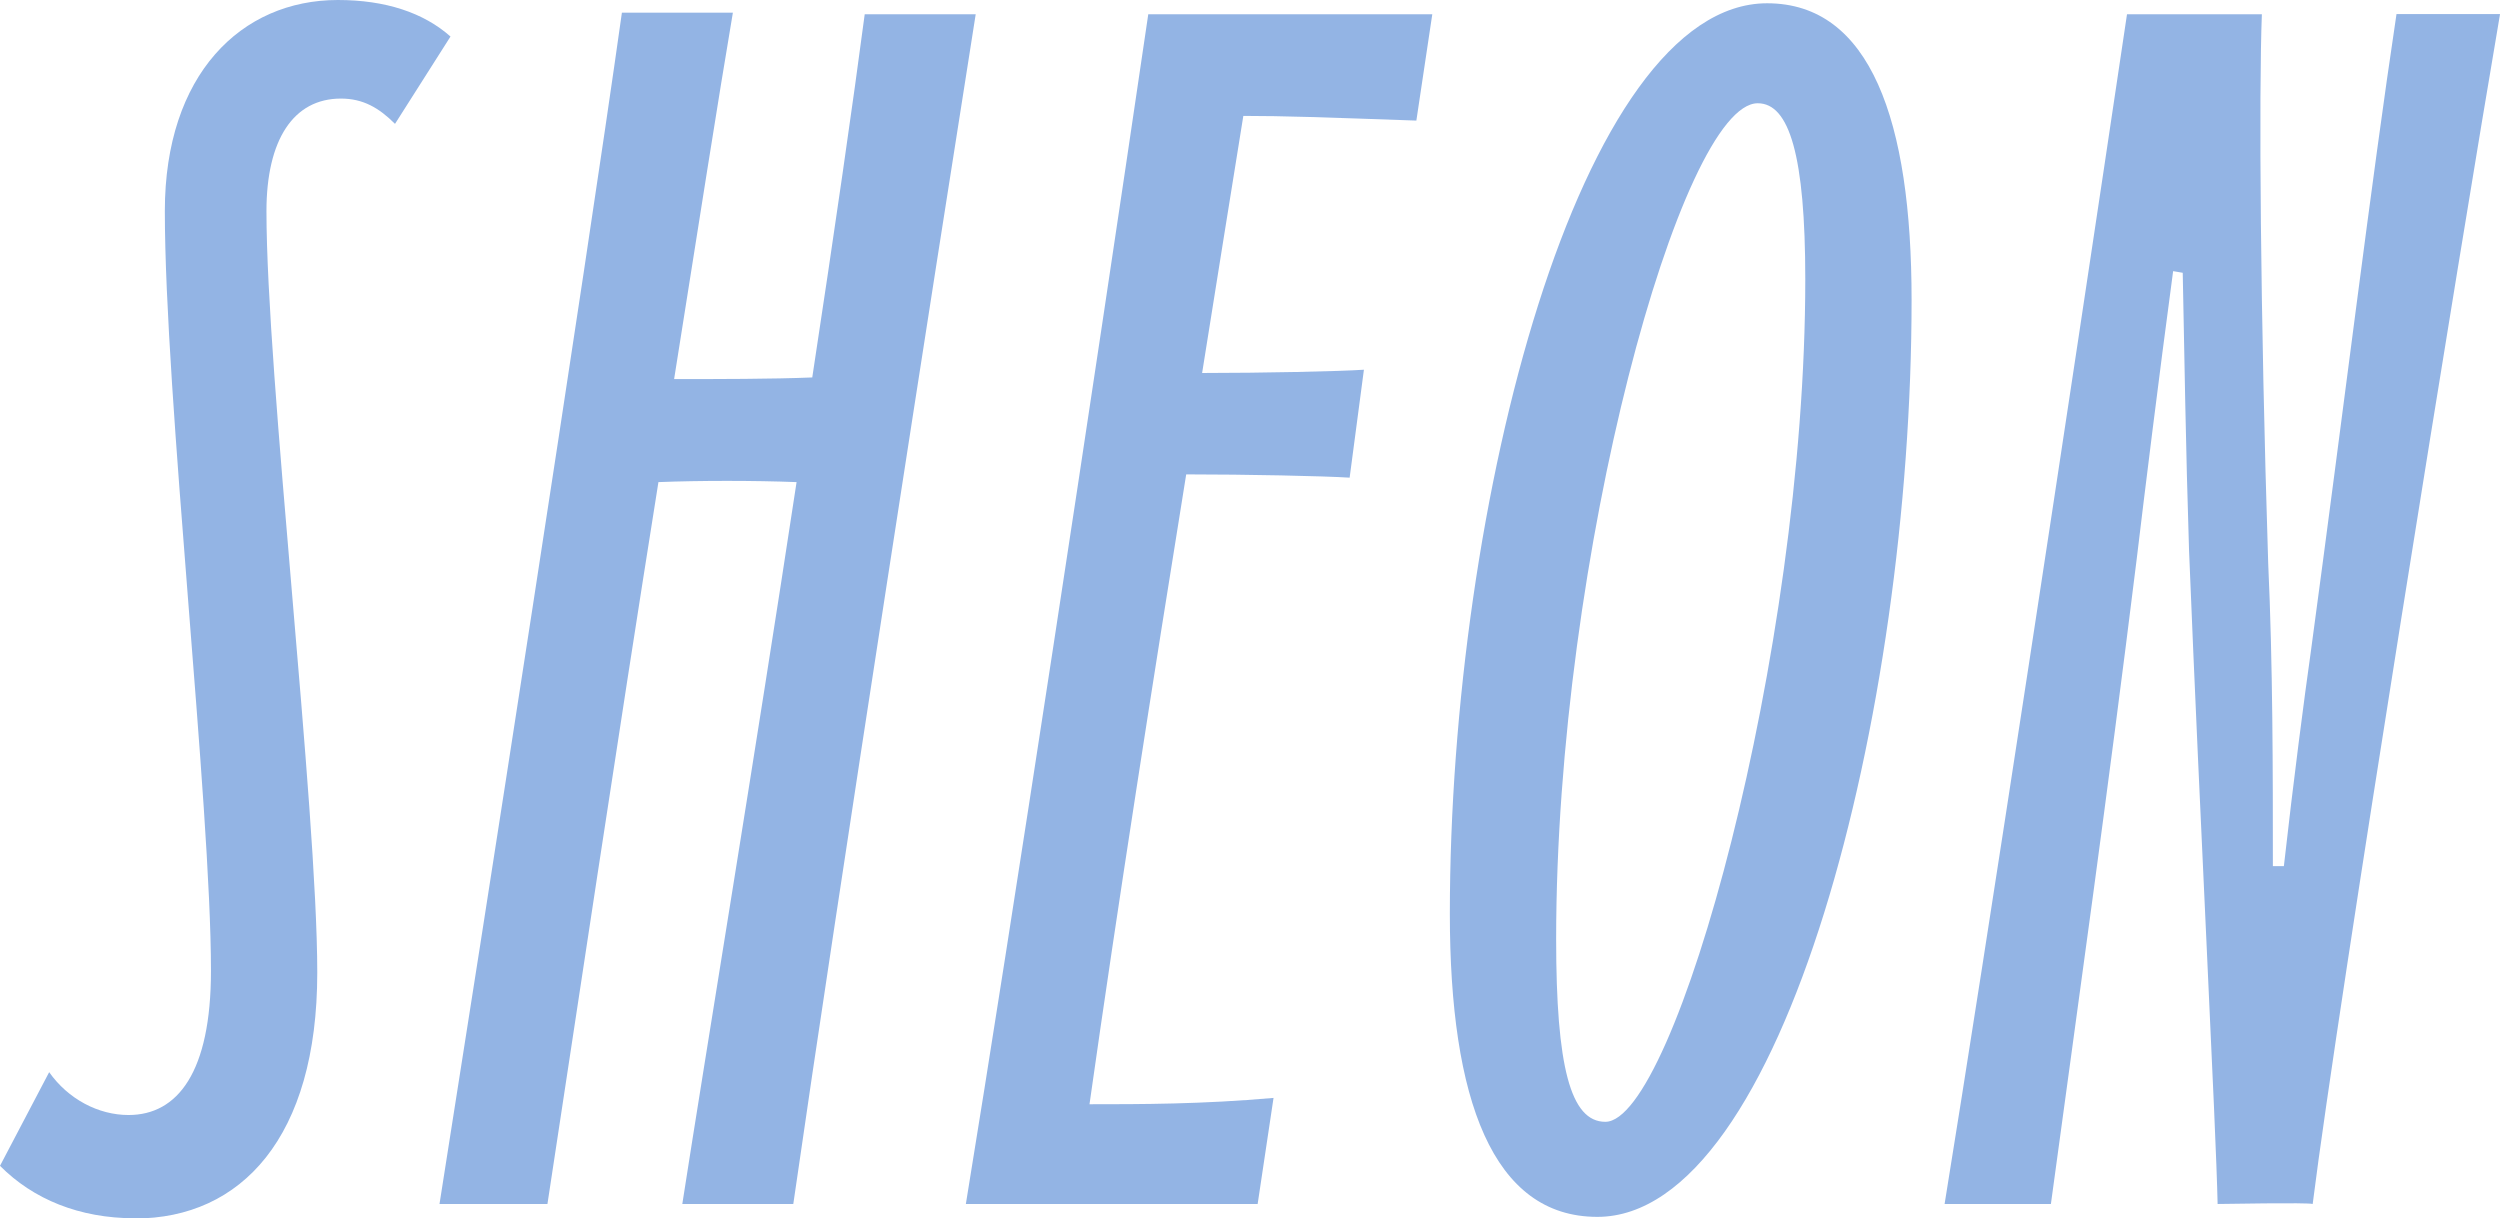
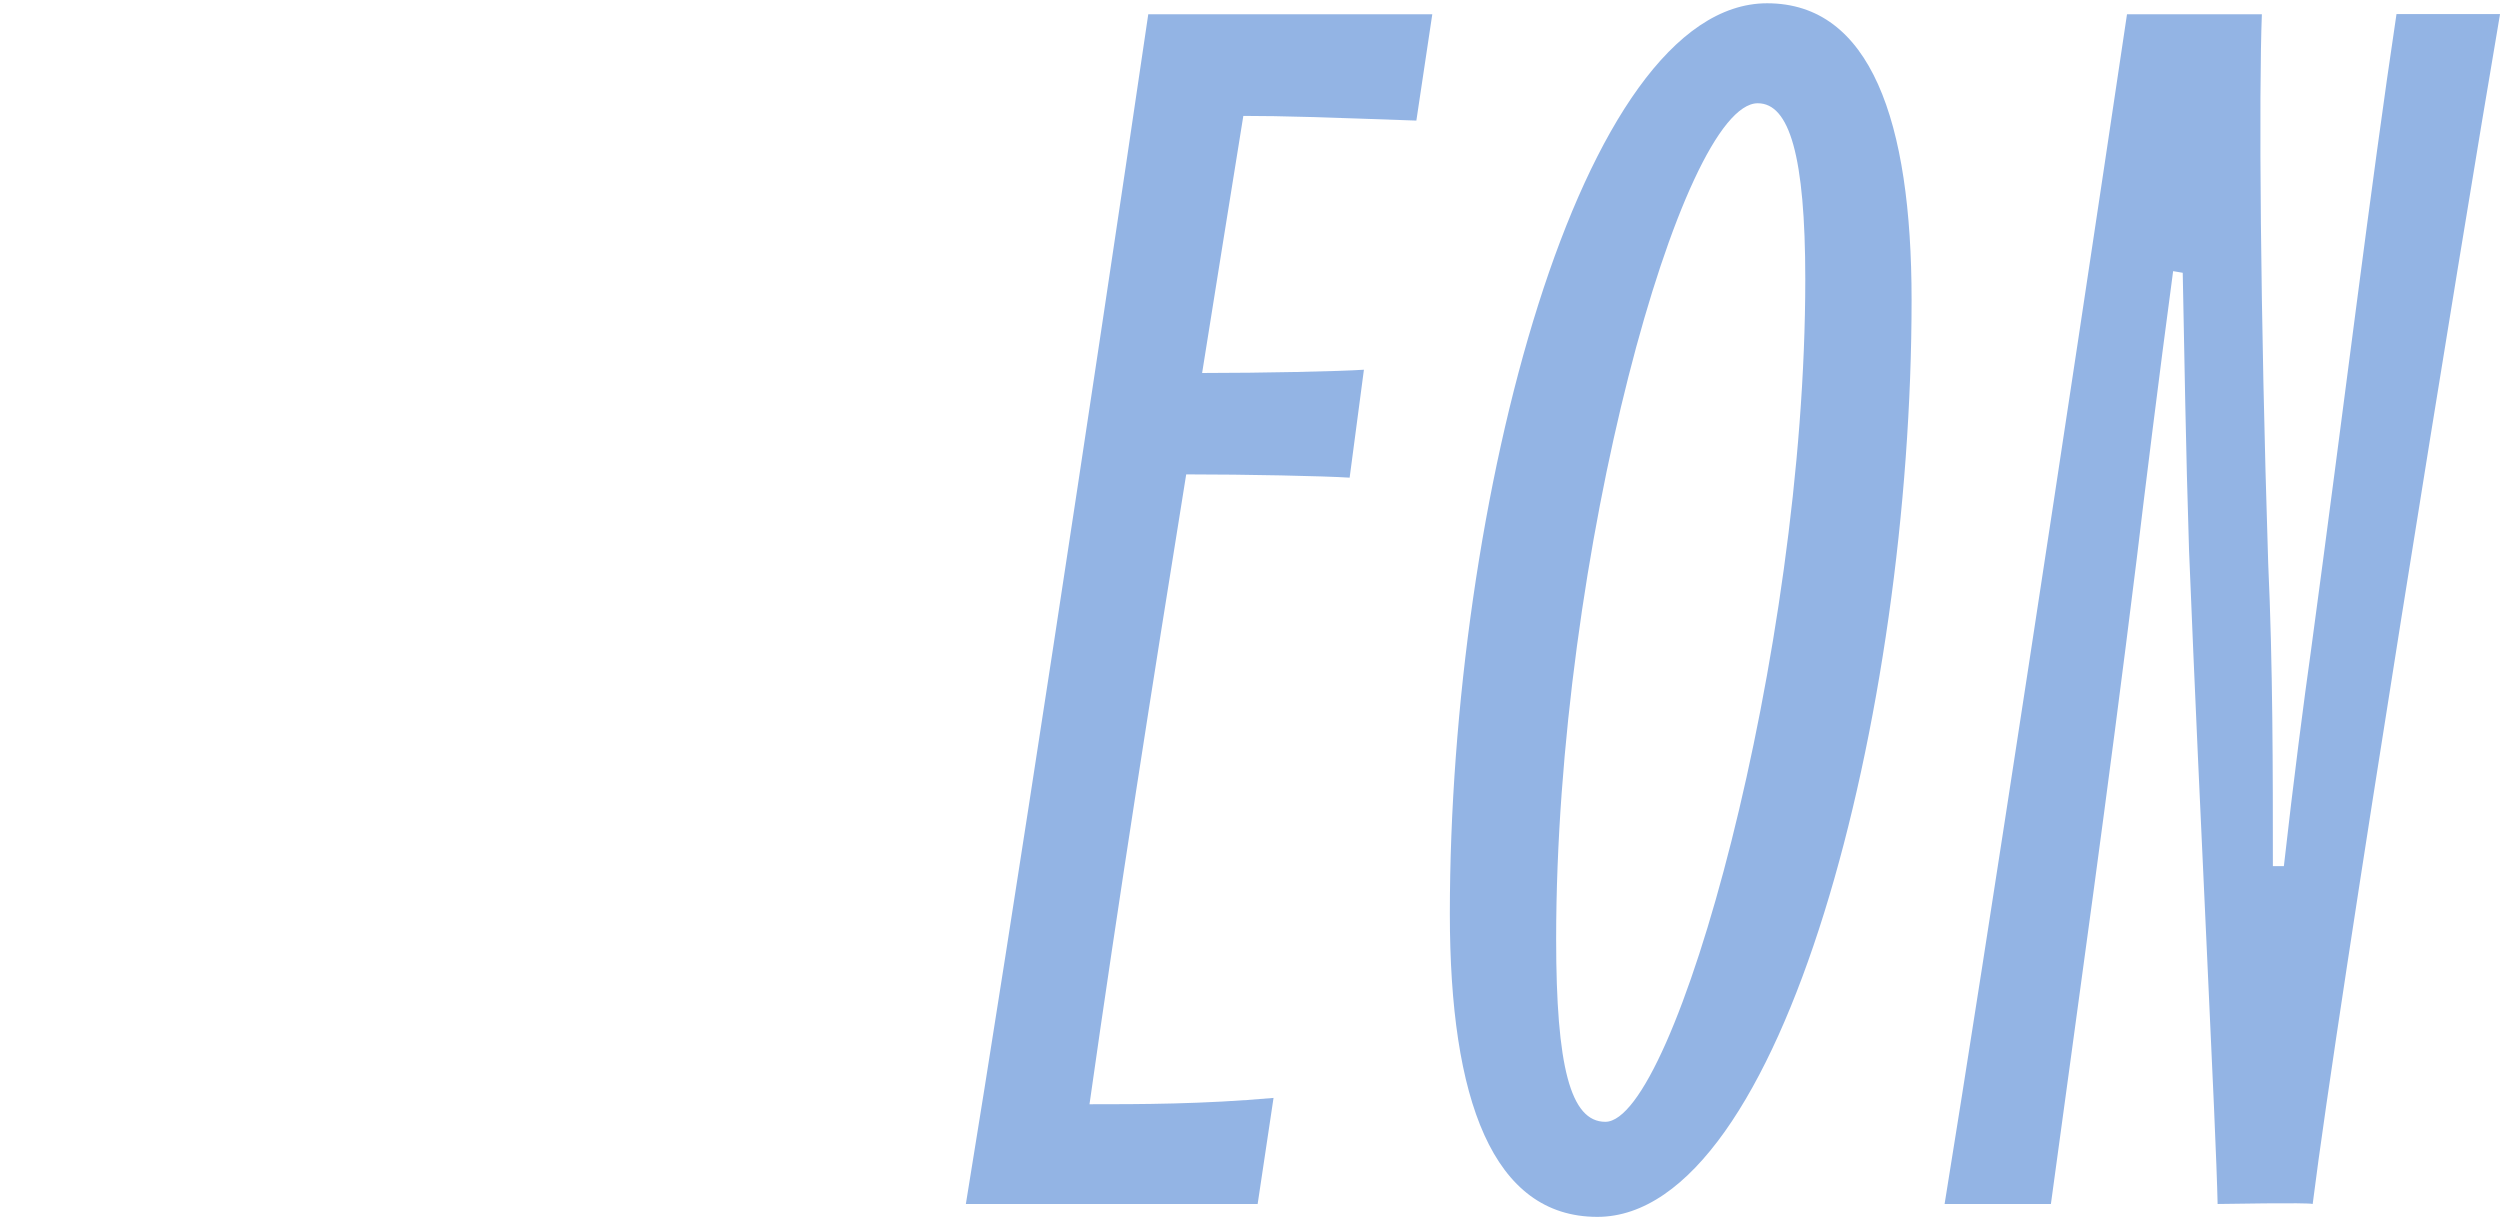
<svg xmlns="http://www.w3.org/2000/svg" id="_イヤー_2" viewBox="0 0 106.77 52.03">
  <defs>
    <style>.cls-1{fill:#93b4e4;}</style>
  </defs>
  <g id="Layer_1">
    <g>
-       <path class="cls-1" d="M5.76,52.03c-2.37,0-4.34-.81-5.76-2.24l2.1-4c.81,1.15,2.1,1.83,3.39,1.83,2.1,0,3.52-1.83,3.52-6.16,0-7.11-1.97-24.59-1.97-32.45C7.04,3.18,10.3,0,14.43,0c2.03,0,3.66,.54,4.81,1.56l-2.37,3.73c-.68-.68-1.36-1.08-2.31-1.08-2.03,0-3.18,1.76-3.18,4.81,0,6.98,2.17,25.48,2.17,32.52s-3.25,10.5-7.79,10.5Z" />
-       <path class="cls-1" d="M31.3,.54c-.61,3.59-1.49,9.22-2.51,15.65,1.83,0,4.2,0,5.9-.07,.95-6.23,1.76-11.86,2.24-15.51h4.74c-1.63,10.3-5.9,37.67-7.79,50.81h-4.74c1.02-6.57,3.12-19.24,4.88-30.83-1.83-.07-4.13-.07-5.9,0-1.76,11.04-3.59,23.31-4.74,30.83h-4.61c1.76-11.11,6.23-39.77,7.79-50.88h4.74Z" />
      <path class="cls-1" d="M53.72,51.42h-12.47c1.96-11.99,5.35-34.22,7.79-50.81h12.13l-.68,4.54c-4-.14-5.62-.2-7.39-.2-.54,3.39-1.15,7.11-1.76,10.98,2.57,0,5.9-.07,6.91-.14l-.61,4.61c-1.08-.07-4.4-.14-6.98-.14-1.42,8.81-2.91,18.29-4.13,26.9,2.17,0,4.81,0,7.86-.27l-.68,4.54Z" />
-       <path class="cls-1" d="M81.64,12.81c0,17.61-5.49,39.16-13.42,39.16-4.47,0-6.3-5.01-6.3-12.94C61.92,21.48,67.48,.14,75.47,.14c4.41,0,6.17,5.01,6.17,12.67Zm-4.54-.88c0-5.28-.68-7.52-2.03-7.52-3.25,0-8.61,19.24-8.61,35.71,0,5.42,.61,7.79,2.1,7.79,2.98,0,8.54-19.99,8.54-35.98Z" />
+       <path class="cls-1" d="M81.64,12.81c0,17.61-5.49,39.16-13.42,39.16-4.47,0-6.3-5.01-6.3-12.94C61.92,21.48,67.48,.14,75.47,.14c4.41,0,6.17,5.01,6.17,12.67Zm-4.54-.88c0-5.28-.68-7.52-2.03-7.52-3.25,0-8.61,19.24-8.61,35.71,0,5.42,.61,7.79,2.1,7.79,2.98,0,8.54-19.99,8.54-35.98" />
      <path class="cls-1" d="M106.77,.61c-1.69,9.89-6.91,42.14-8,50.81-.2-.07-3.86,0-4.06,0-.07-3.32-.75-16.26-1.22-27.91-.14-4.34-.2-8.4-.27-11.86l-.41-.07c-.61,4.54-1.22,9.49-1.56,12.33-1.22,9.89-2.51,19.04-3.66,27.51h-4.54c1.76-10.84,5.22-33.54,7.79-50.81h5.76c-.13,3.32-.07,12.74,.27,23.44,.2,4.34,.2,8.94,.2,12.94h.47c.41-3.66,.88-7.25,1.15-9.15,1.42-10.5,2.57-19.99,3.66-27.24h4.41Z" />
    </g>
  </g>
</svg>